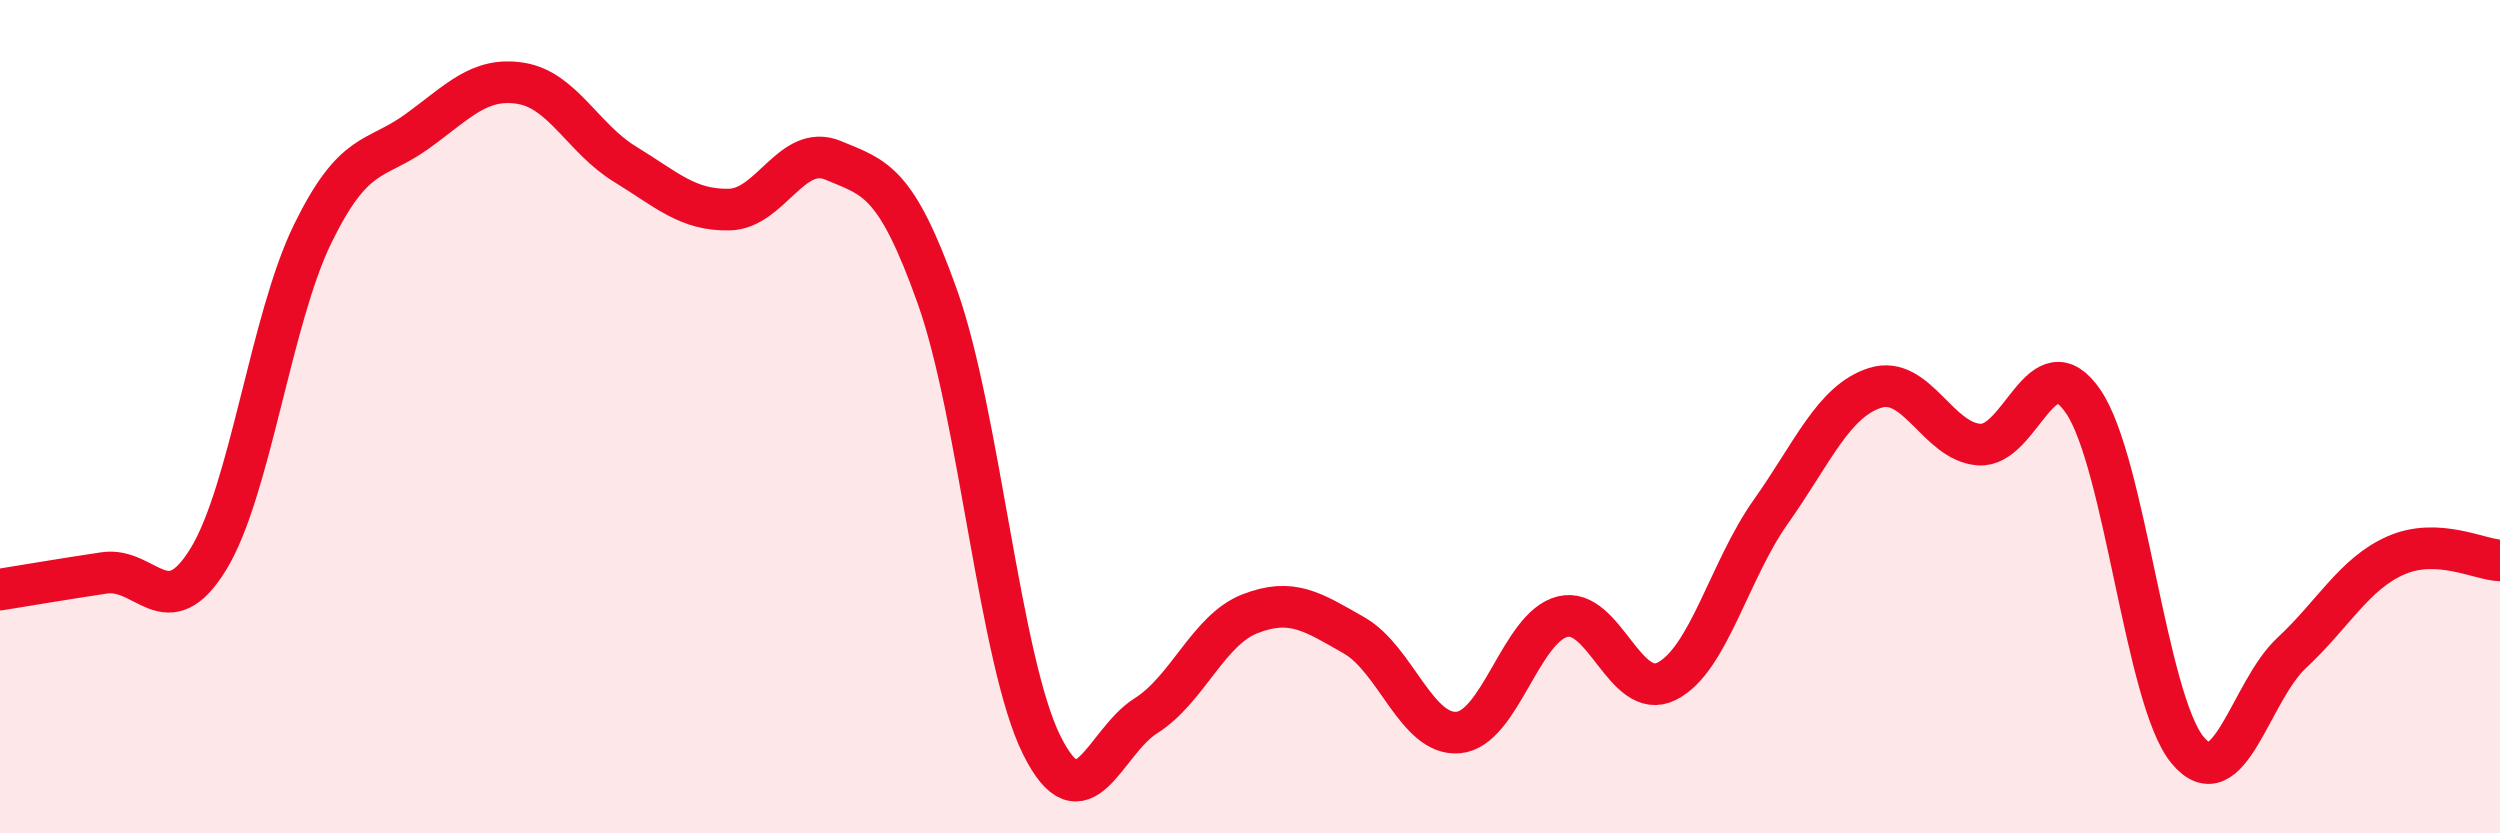
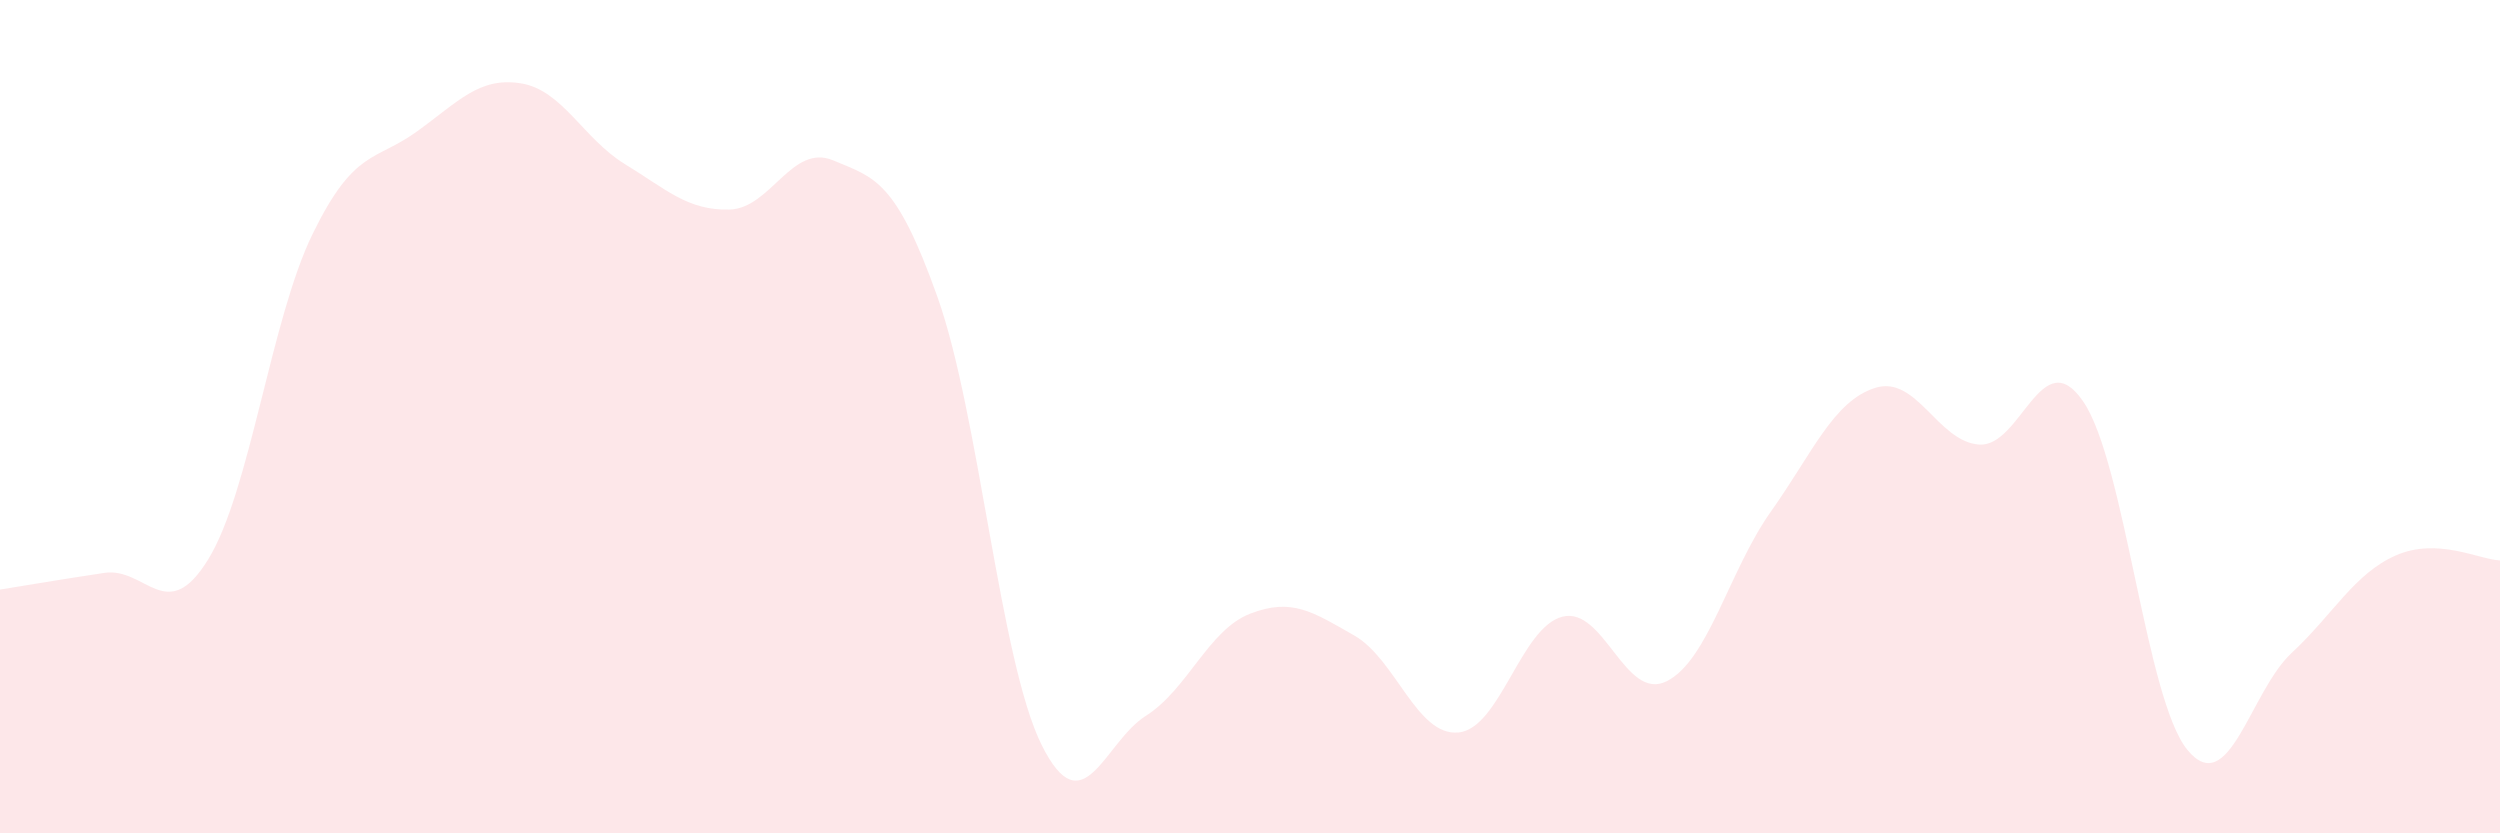
<svg xmlns="http://www.w3.org/2000/svg" width="60" height="20" viewBox="0 0 60 20">
  <path d="M 0,14.15 C 0.5,14.07 1.5,13.9 2.5,13.75 C 3.5,13.6 4,15.05 5,13.42 C 6,11.79 6.5,7.67 7.5,5.62 C 8.5,3.57 9,3.88 10,3.16 C 11,2.44 11.5,1.84 12.5,2 C 13.5,2.16 14,3.33 15,3.94 C 16,4.55 16.5,5.05 17.5,5.03 C 18.5,5.01 19,3.43 20,3.85 C 21,4.27 21.5,4.32 22.5,7.13 C 23.5,9.94 24,15.87 25,17.88 C 26,19.89 26.5,17.81 27.5,17.18 C 28.5,16.55 29,15.12 30,14.73 C 31,14.34 31.5,14.68 32.5,15.25 C 33.5,15.82 34,17.67 35,17.58 C 36,17.49 36.5,15.05 37.5,14.8 C 38.5,14.55 39,16.85 40,16.35 C 41,15.85 41.5,13.69 42.5,12.28 C 43.5,10.87 44,9.63 45,9.31 C 46,8.99 46.5,10.6 47.5,10.67 C 48.5,10.74 49,8.17 50,9.64 C 51,11.11 51.5,16.79 52.5,18 C 53.5,19.21 54,16.6 55,15.67 C 56,14.74 56.5,13.77 57.5,13.33 C 58.5,12.89 59.5,13.43 60,13.45L60 20L0 20Z" fill="#EB0A25" opacity="0.1" stroke-linecap="round" stroke-linejoin="round" />
-   <path d="M 0,14.15 C 0.5,14.07 1.5,13.9 2.5,13.75 C 3.5,13.6 4,15.05 5,13.42 C 6,11.79 6.5,7.67 7.5,5.62 C 8.5,3.57 9,3.88 10,3.16 C 11,2.44 11.5,1.84 12.5,2 C 13.5,2.16 14,3.33 15,3.94 C 16,4.55 16.5,5.05 17.5,5.03 C 18.5,5.01 19,3.43 20,3.85 C 21,4.27 21.5,4.32 22.5,7.13 C 23.5,9.94 24,15.87 25,17.88 C 26,19.89 26.5,17.81 27.5,17.18 C 28.5,16.55 29,15.12 30,14.73 C 31,14.34 31.5,14.68 32.5,15.25 C 33.5,15.82 34,17.67 35,17.58 C 36,17.49 36.5,15.05 37.5,14.8 C 38.5,14.55 39,16.85 40,16.35 C 41,15.85 41.5,13.69 42.5,12.28 C 43.5,10.87 44,9.63 45,9.31 C 46,8.99 46.5,10.6 47.5,10.67 C 48.5,10.74 49,8.17 50,9.64 C 51,11.11 51.5,16.79 52.5,18 C 53.5,19.21 54,16.6 55,15.67 C 56,14.74 56.5,13.77 57.5,13.33 C 58.5,12.89 59.5,13.43 60,13.45" stroke="#EB0A25" stroke-width="1" fill="none" stroke-linecap="round" stroke-linejoin="round" />
</svg>